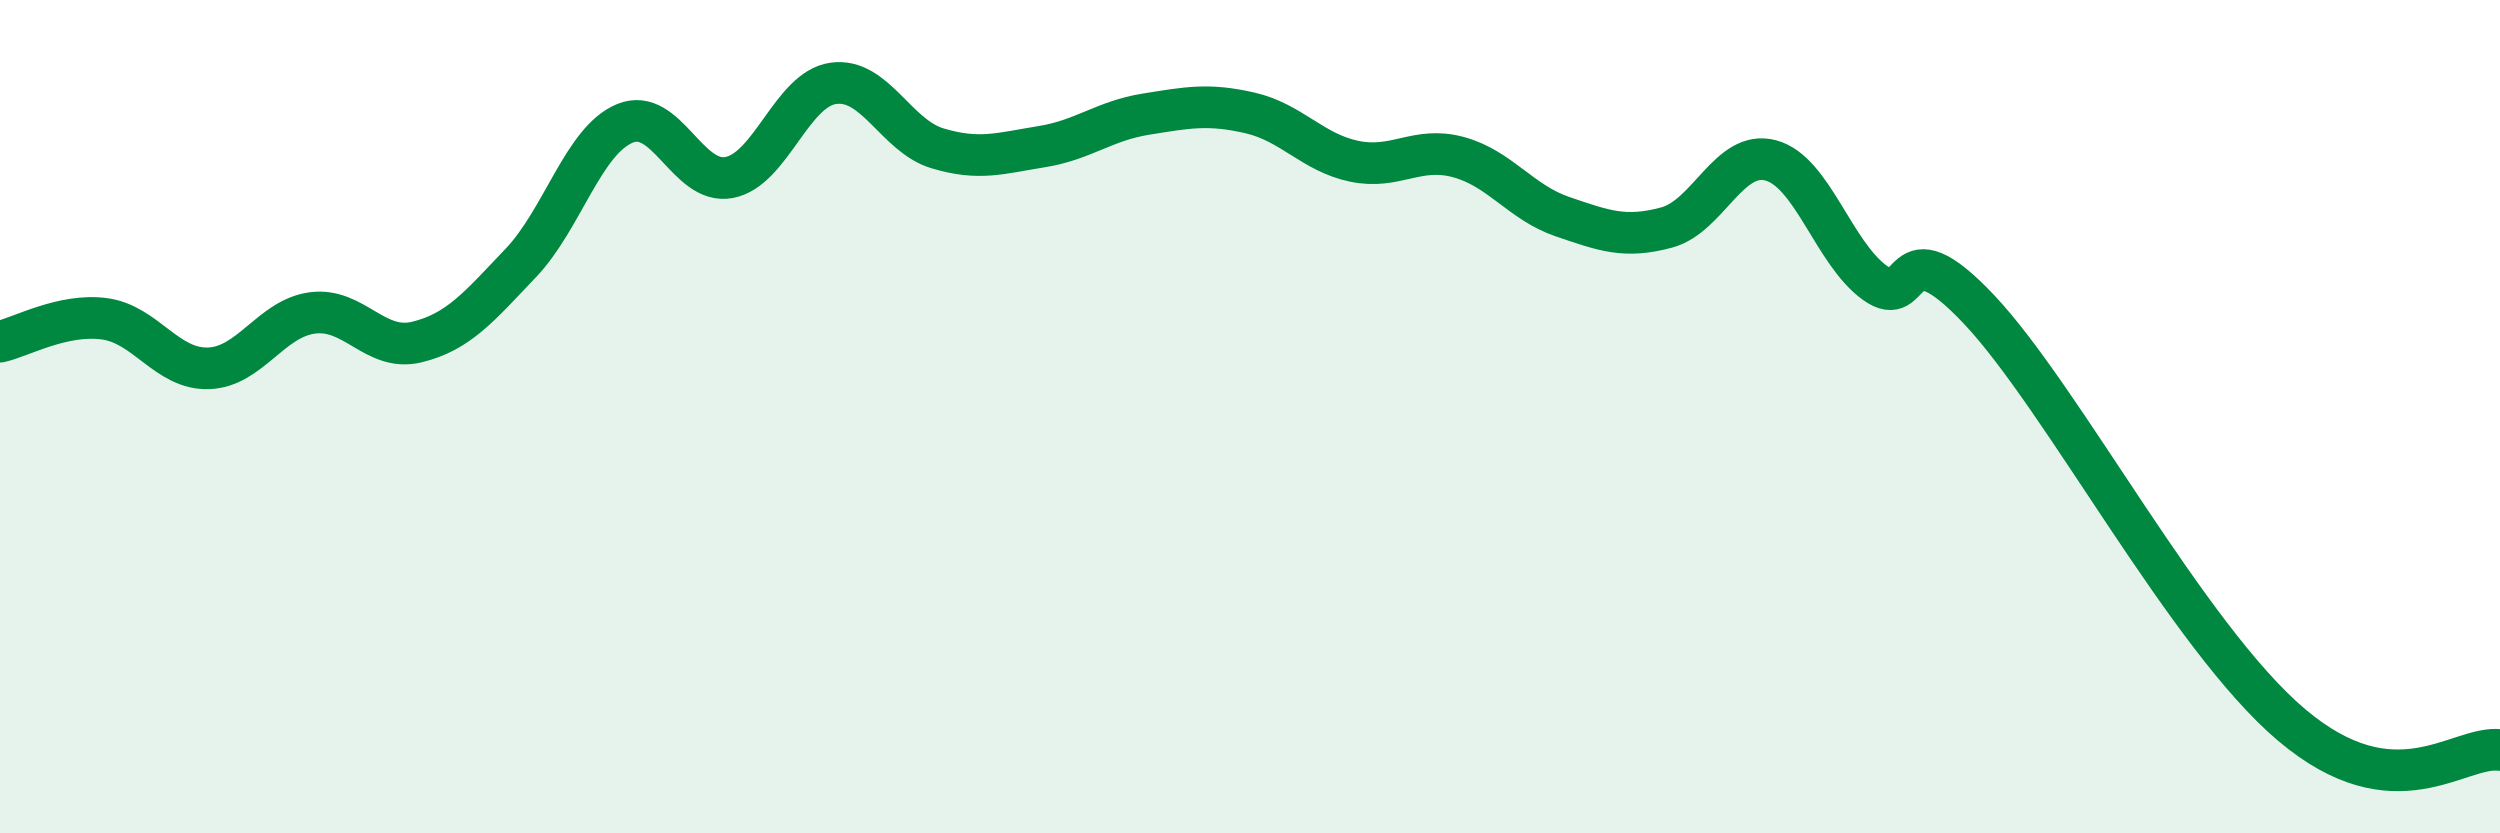
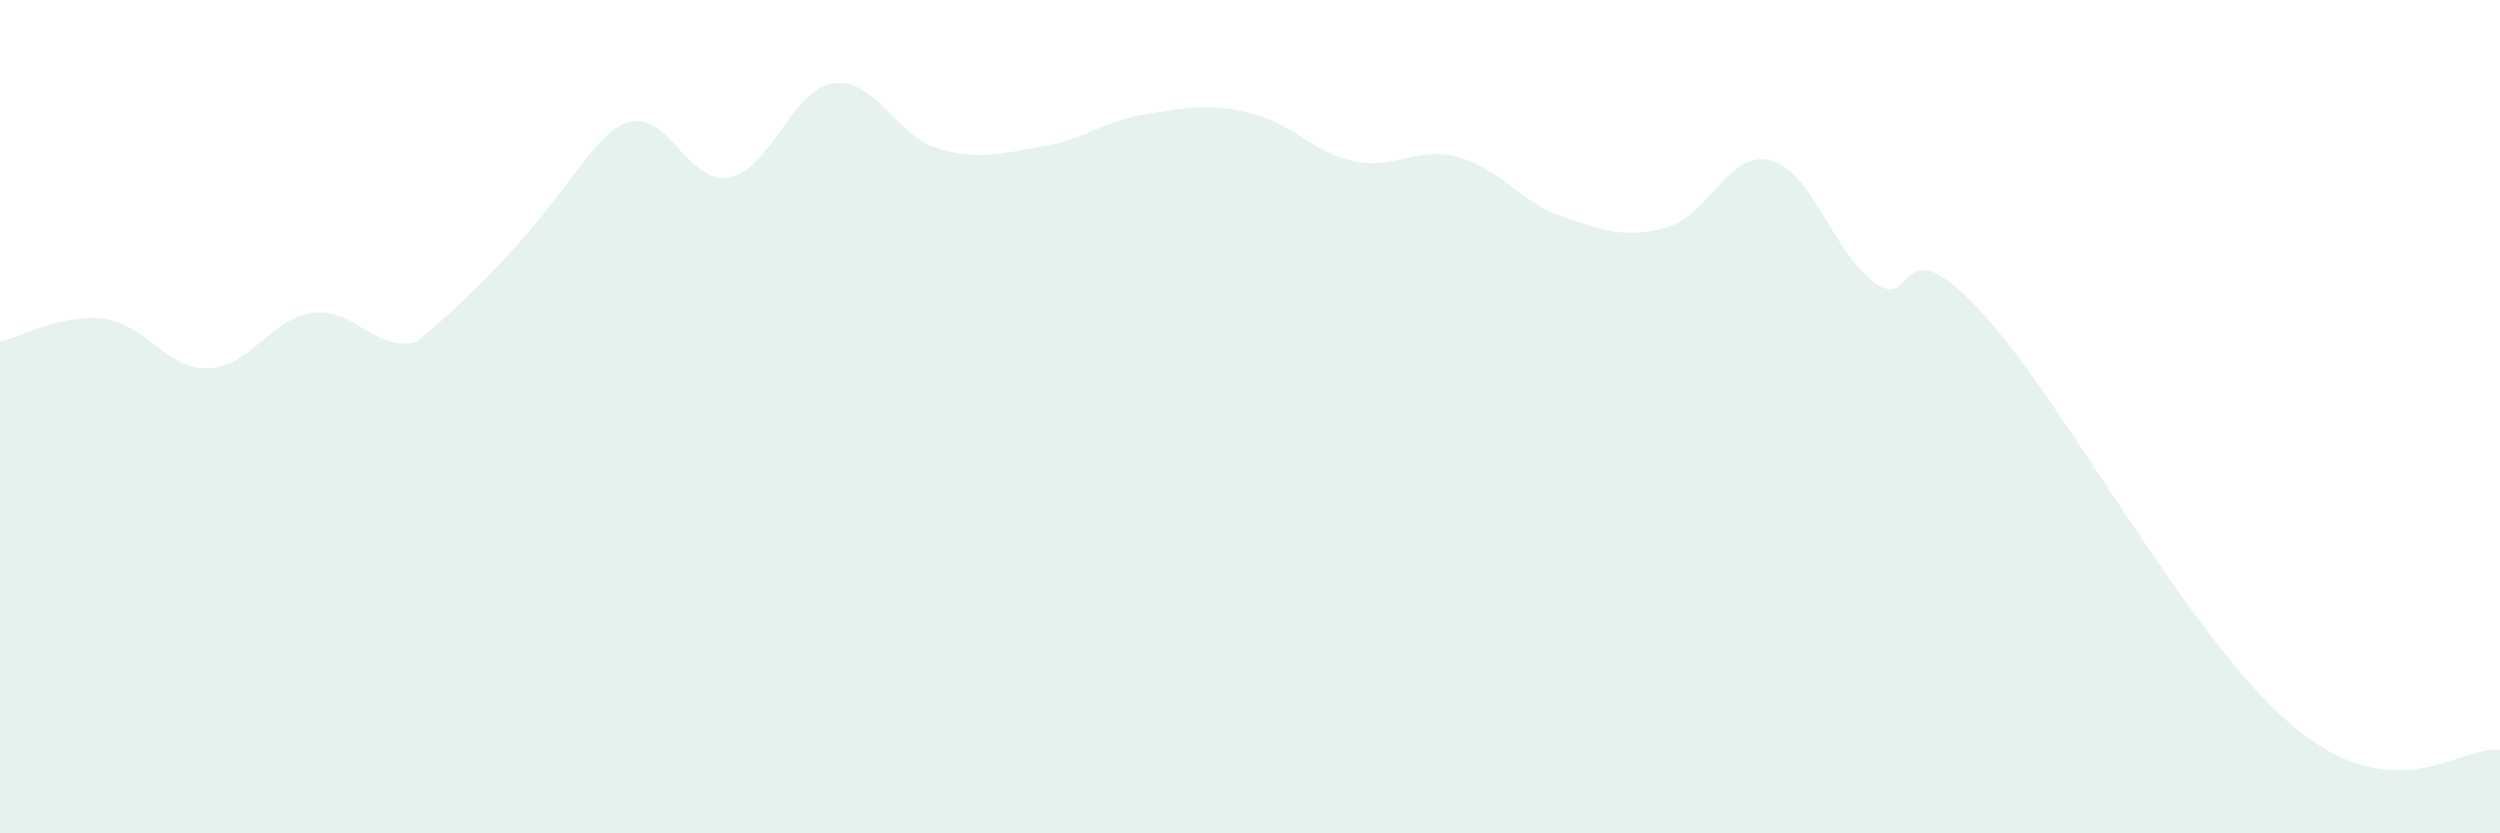
<svg xmlns="http://www.w3.org/2000/svg" width="60" height="20" viewBox="0 0 60 20">
-   <path d="M 0,8.2 C 0.5,8.09 1.5,7.52 2.5,7.65 C 3.5,7.78 4,8.87 5,8.84 C 6,8.81 6.5,7.64 7.5,7.51 C 8.5,7.38 9,8.45 10,8.21 C 11,7.97 11.5,7.36 12.5,6.31 C 13.5,5.26 14,3.37 15,2.96 C 16,2.55 16.5,4.45 17.5,4.26 C 18.5,4.07 19,2.14 20,2 C 21,1.86 21.5,3.26 22.5,3.56 C 23.5,3.86 24,3.68 25,3.52 C 26,3.36 26.5,2.9 27.5,2.74 C 28.5,2.58 29,2.48 30,2.71 C 31,2.94 31.5,3.66 32.5,3.87 C 33.5,4.08 34,3.5 35,3.77 C 36,4.04 36.5,4.86 37.5,5.2 C 38.5,5.54 39,5.73 40,5.46 C 41,5.19 41.5,3.58 42.5,3.85 C 43.5,4.12 44,6.07 45,6.79 C 46,7.51 45.5,5.31 47.5,7.43 C 49.5,9.55 52.5,15.29 55,17.4 C 57.5,19.51 59,17.88 60,18L60 20L0 20Z" fill="#008740" opacity="0.1" stroke-linecap="round" stroke-linejoin="round" />
-   <path d="M 0,8.2 C 0.5,8.09 1.5,7.52 2.5,7.65 C 3.5,7.78 4,8.87 5,8.84 C 6,8.81 6.5,7.64 7.5,7.51 C 8.5,7.38 9,8.45 10,8.21 C 11,7.97 11.5,7.36 12.5,6.31 C 13.5,5.26 14,3.37 15,2.96 C 16,2.55 16.5,4.45 17.5,4.26 C 18.5,4.07 19,2.14 20,2 C 21,1.86 21.5,3.26 22.5,3.56 C 23.5,3.86 24,3.68 25,3.52 C 26,3.36 26.5,2.9 27.5,2.74 C 28.5,2.58 29,2.48 30,2.71 C 31,2.94 31.5,3.66 32.5,3.87 C 33.5,4.08 34,3.5 35,3.77 C 36,4.04 36.5,4.86 37.5,5.2 C 38.5,5.54 39,5.73 40,5.46 C 41,5.19 41.5,3.58 42.5,3.85 C 43.5,4.12 44,6.07 45,6.79 C 46,7.51 45.5,5.31 47.5,7.43 C 49.5,9.55 52.5,15.29 55,17.4 C 57.5,19.51 59,17.88 60,18" stroke="#008740" stroke-width="1" fill="none" stroke-linecap="round" stroke-linejoin="round" />
+   <path d="M 0,8.2 C 0.5,8.09 1.5,7.52 2.5,7.65 C 3.5,7.78 4,8.87 5,8.84 C 6,8.81 6.5,7.64 7.5,7.51 C 8.5,7.38 9,8.45 10,8.21 C 13.5,5.26 14,3.37 15,2.96 C 16,2.55 16.5,4.45 17.5,4.26 C 18.5,4.07 19,2.14 20,2 C 21,1.86 21.5,3.26 22.5,3.56 C 23.5,3.86 24,3.68 25,3.52 C 26,3.36 26.5,2.9 27.5,2.74 C 28.5,2.58 29,2.48 30,2.71 C 31,2.94 31.5,3.66 32.5,3.87 C 33.5,4.08 34,3.5 35,3.77 C 36,4.04 36.5,4.86 37.5,5.2 C 38.5,5.54 39,5.73 40,5.46 C 41,5.19 41.5,3.58 42.5,3.85 C 43.5,4.12 44,6.07 45,6.79 C 46,7.51 45.5,5.31 47.5,7.43 C 49.5,9.55 52.5,15.29 55,17.4 C 57.5,19.51 59,17.88 60,18L60 20L0 20Z" fill="#008740" opacity="0.1" stroke-linecap="round" stroke-linejoin="round" />
</svg>